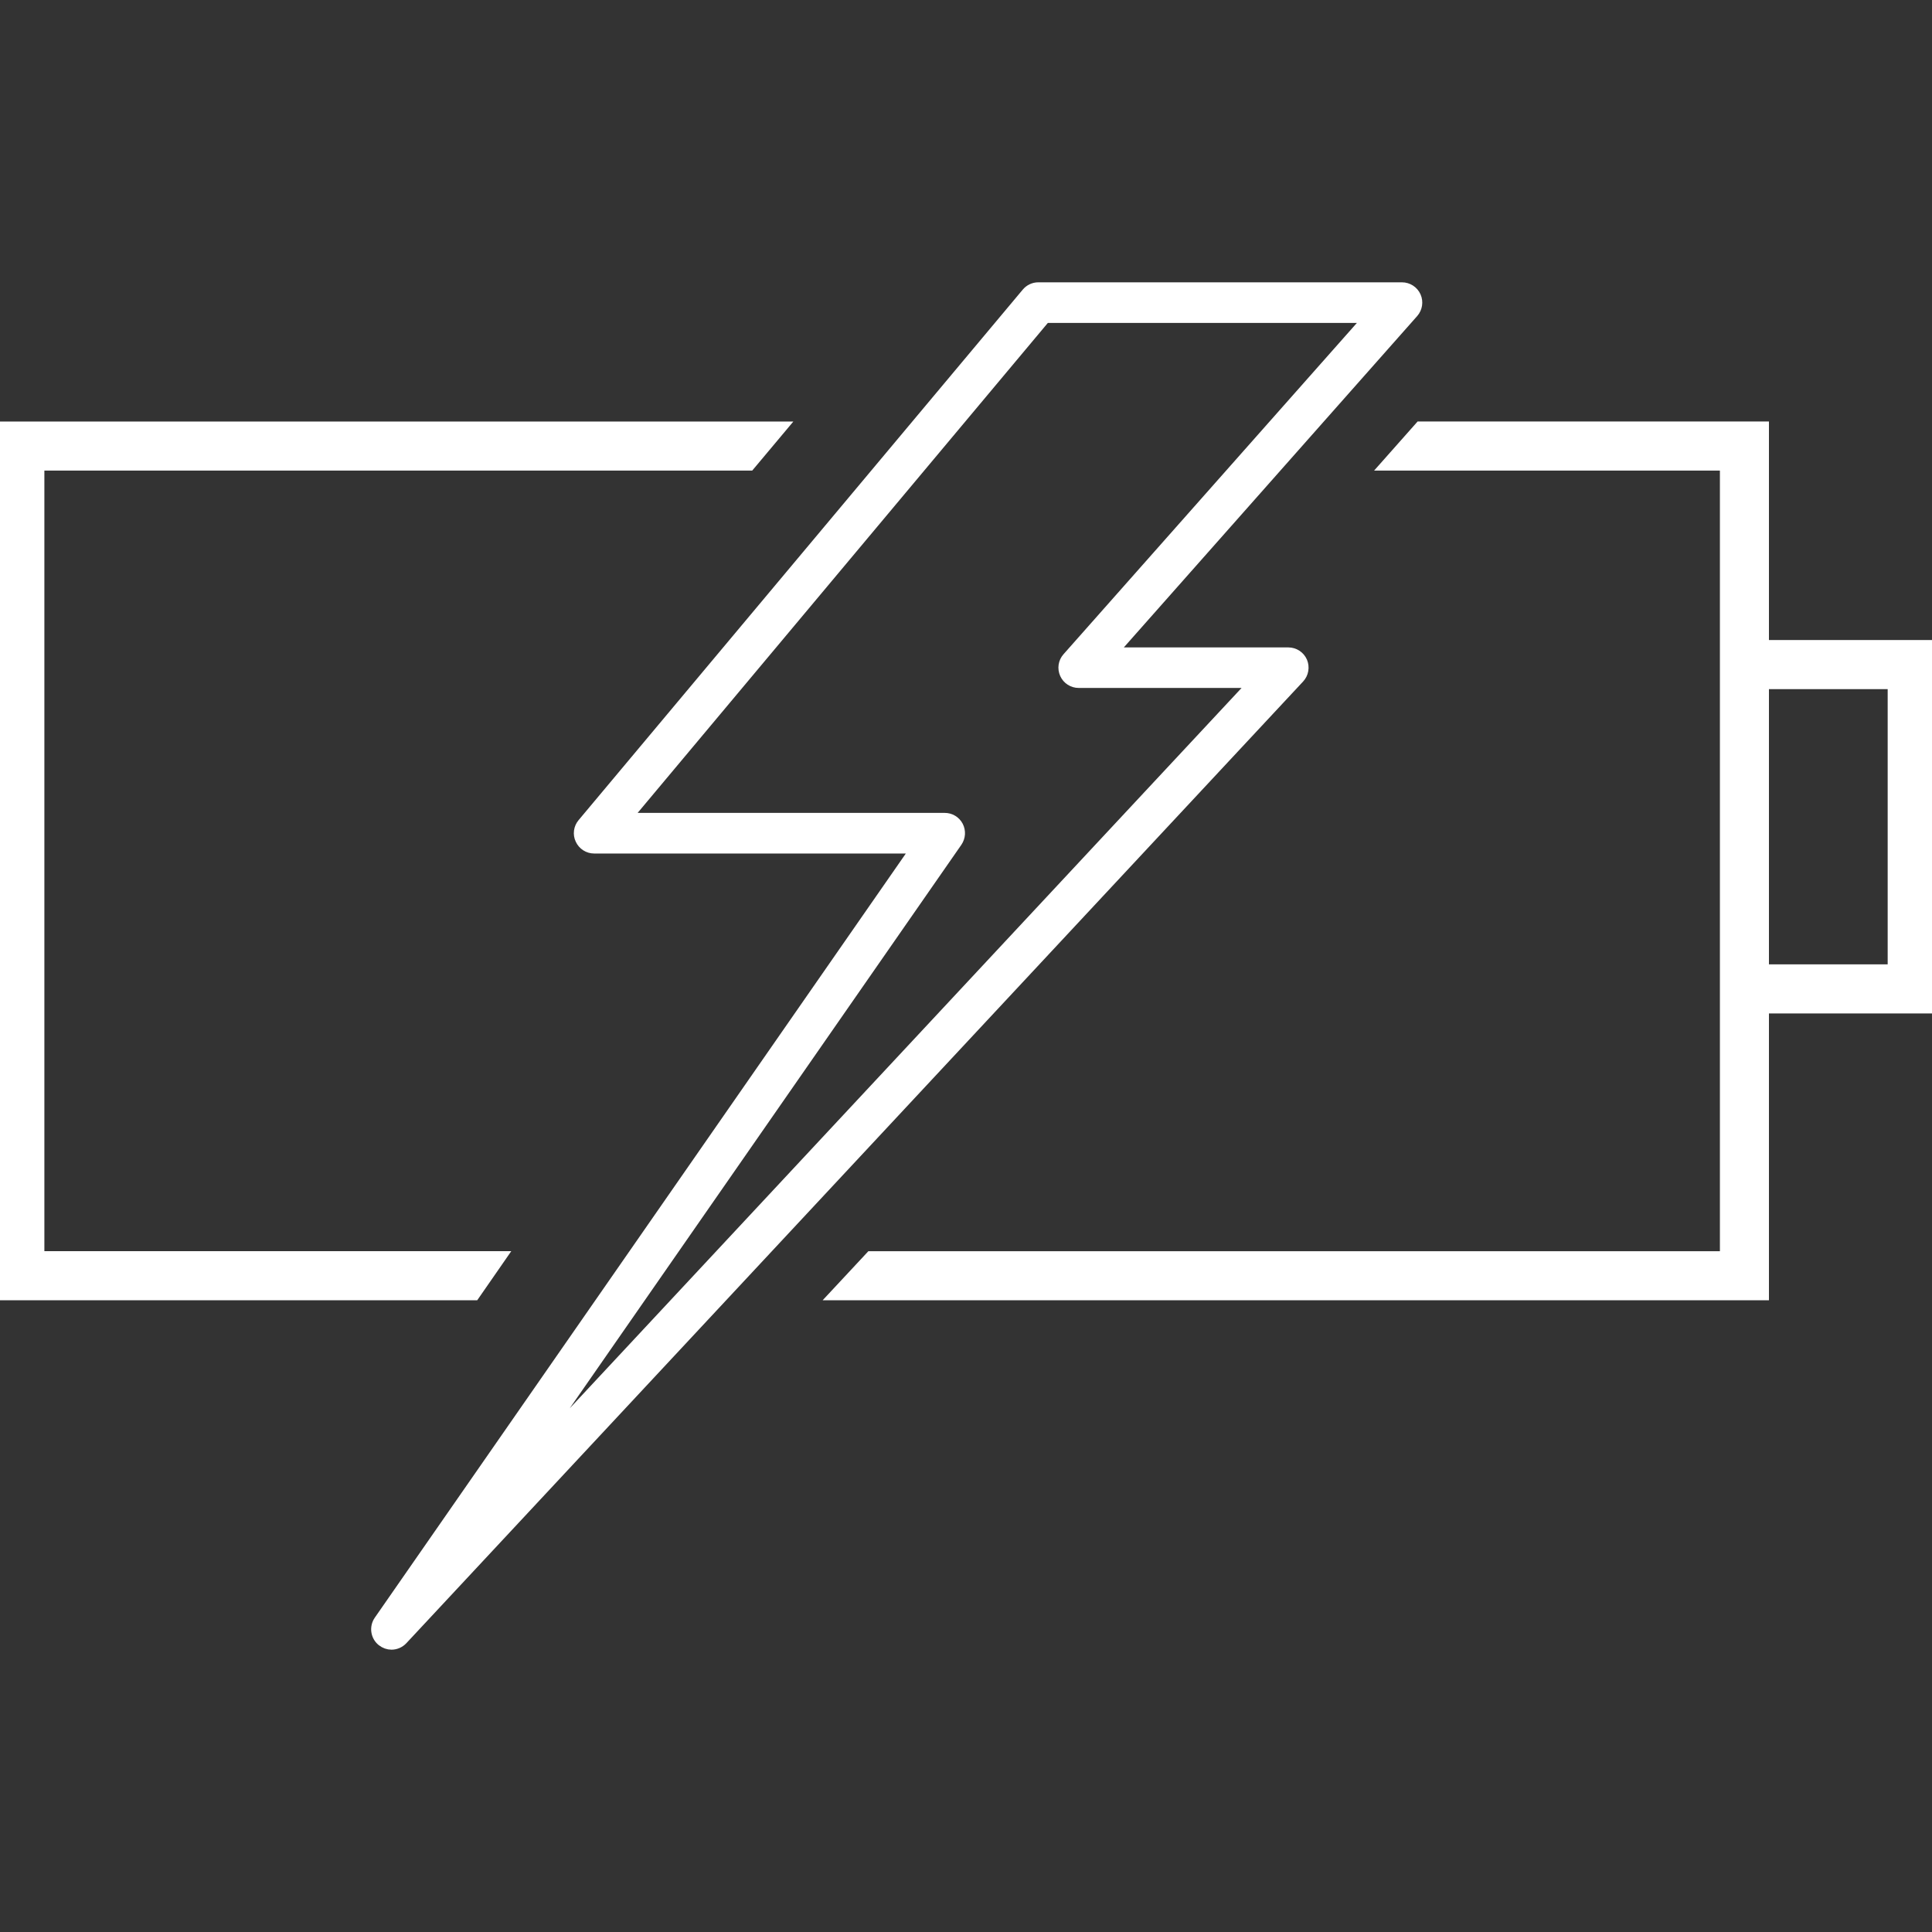
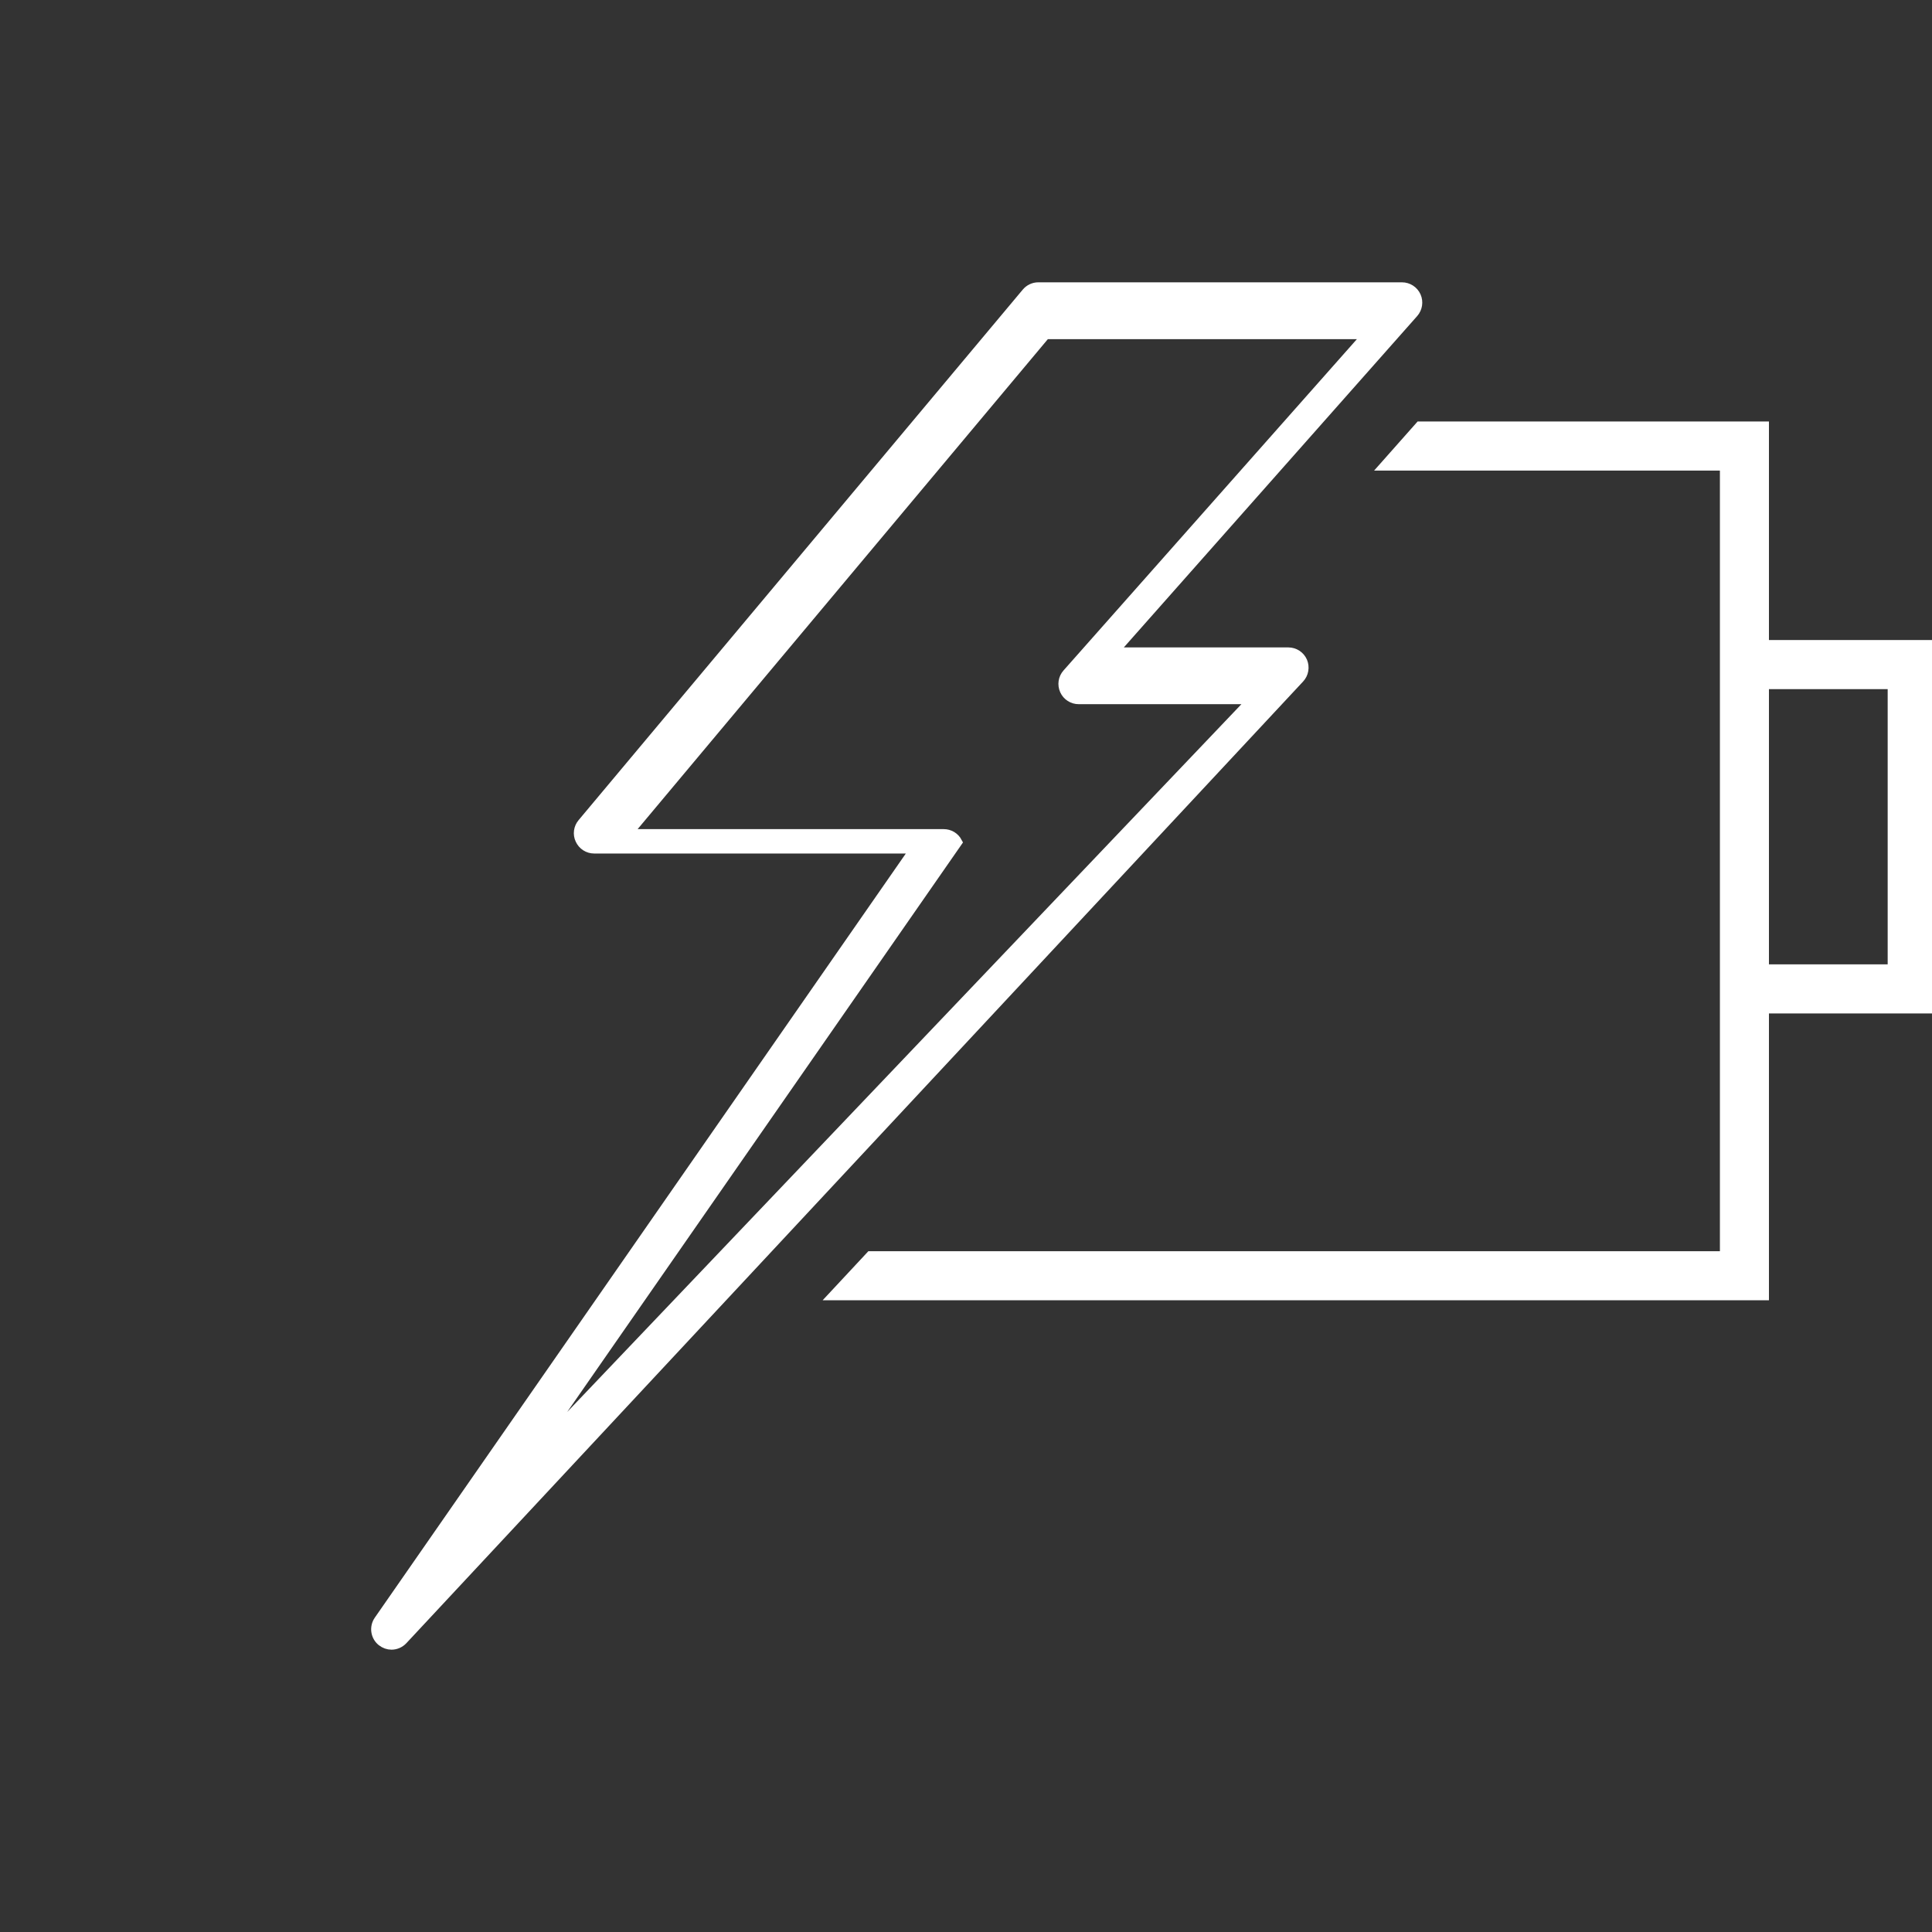
<svg xmlns="http://www.w3.org/2000/svg" height="107px" width="107px" version="1.1" id="Capa_1" viewBox="0 0 205.329 205.329" xml:space="preserve" fill="#ffffff" stroke="#ffffff">
  <rect x="0" y="0" width="205.329" height="205.329" fill="#333333" stroke="none" />
  <g id="SVGRepo_bgCarrier" stroke-width="0" />
  <g id="SVGRepo_tracerCarrier" stroke-linecap="round" stroke-linejoin="round" />
  <g id="SVGRepo_iconCarrier">
    <g>
      <g>
        <path style="fill:#ffffff;" d="M187.5,68.522V45.296h-36.615l-3.736,4.216h36.139v19.011v38.684v26.269H92.506l-3.93,4.216H187.5 v-30.485h17.83V68.522H187.5z M201.117,102.99H187.5V72.742h13.618V102.99z" />
-         <polygon style="fill:#ffffff;" points="53.382,133.471 4.216,133.471 4.216,49.512 79.712,49.512 83.244,45.299 0,45.299 0,137.687 50.458,137.687 " />
-         <path style="fill:#ffffff;" d="M138.437,70.294c-0.268-0.608-0.863-0.988-1.521-0.988h-18.589L150.24,33.26 c0.433-0.49,0.537-1.192,0.272-1.779c-0.268-0.598-0.866-0.977-1.517-0.977H110.35c-0.497,0-0.959,0.222-1.274,0.601 L61.875,87.483c-0.412,0.49-0.508,1.181-0.233,1.757c0.272,0.594,0.855,0.97,1.503,0.97h34.081l-56.986,82.002 c-0.494,0.716-0.354,1.696,0.326,2.24c0.308,0.243,0.673,0.372,1.041,0.372c0.44,0,0.888-0.183,1.21-0.526l95.305-102.205 C138.577,71.611,138.695,70.895,138.437,70.294z M56.159,155.113l45.602-65.615c0.351-0.515,0.394-1.17,0.107-1.725 c-0.29-0.548-0.848-0.88-1.467-0.88H66.695l44.435-53.074h34.189l-31.916,36.043c-0.437,0.49-0.537,1.181-0.268,1.782 c0.268,0.591,0.855,0.97,1.507,0.97h18.46L56.159,155.113z" />
+         <path style="fill:#ffffff;" d="M138.437,70.294c-0.268-0.608-0.863-0.988-1.521-0.988h-18.589L150.24,33.26 c0.433-0.49,0.537-1.192,0.272-1.779c-0.268-0.598-0.866-0.977-1.517-0.977H110.35c-0.497,0-0.959,0.222-1.274,0.601 L61.875,87.483c-0.412,0.49-0.508,1.181-0.233,1.757c0.272,0.594,0.855,0.97,1.503,0.97h34.081l-56.986,82.002 c-0.494,0.716-0.354,1.696,0.326,2.24c0.308,0.243,0.673,0.372,1.041,0.372c0.44,0,0.888-0.183,1.21-0.526l95.305-102.205 C138.577,71.611,138.695,70.895,138.437,70.294z M56.159,155.113l45.602-65.615c-0.29-0.548-0.848-0.88-1.467-0.88H66.695l44.435-53.074h34.189l-31.916,36.043c-0.437,0.49-0.537,1.181-0.268,1.782 c0.268,0.591,0.855,0.97,1.507,0.97h18.46L56.159,155.113z" />
      </g>
    </g>
  </g>
</svg>